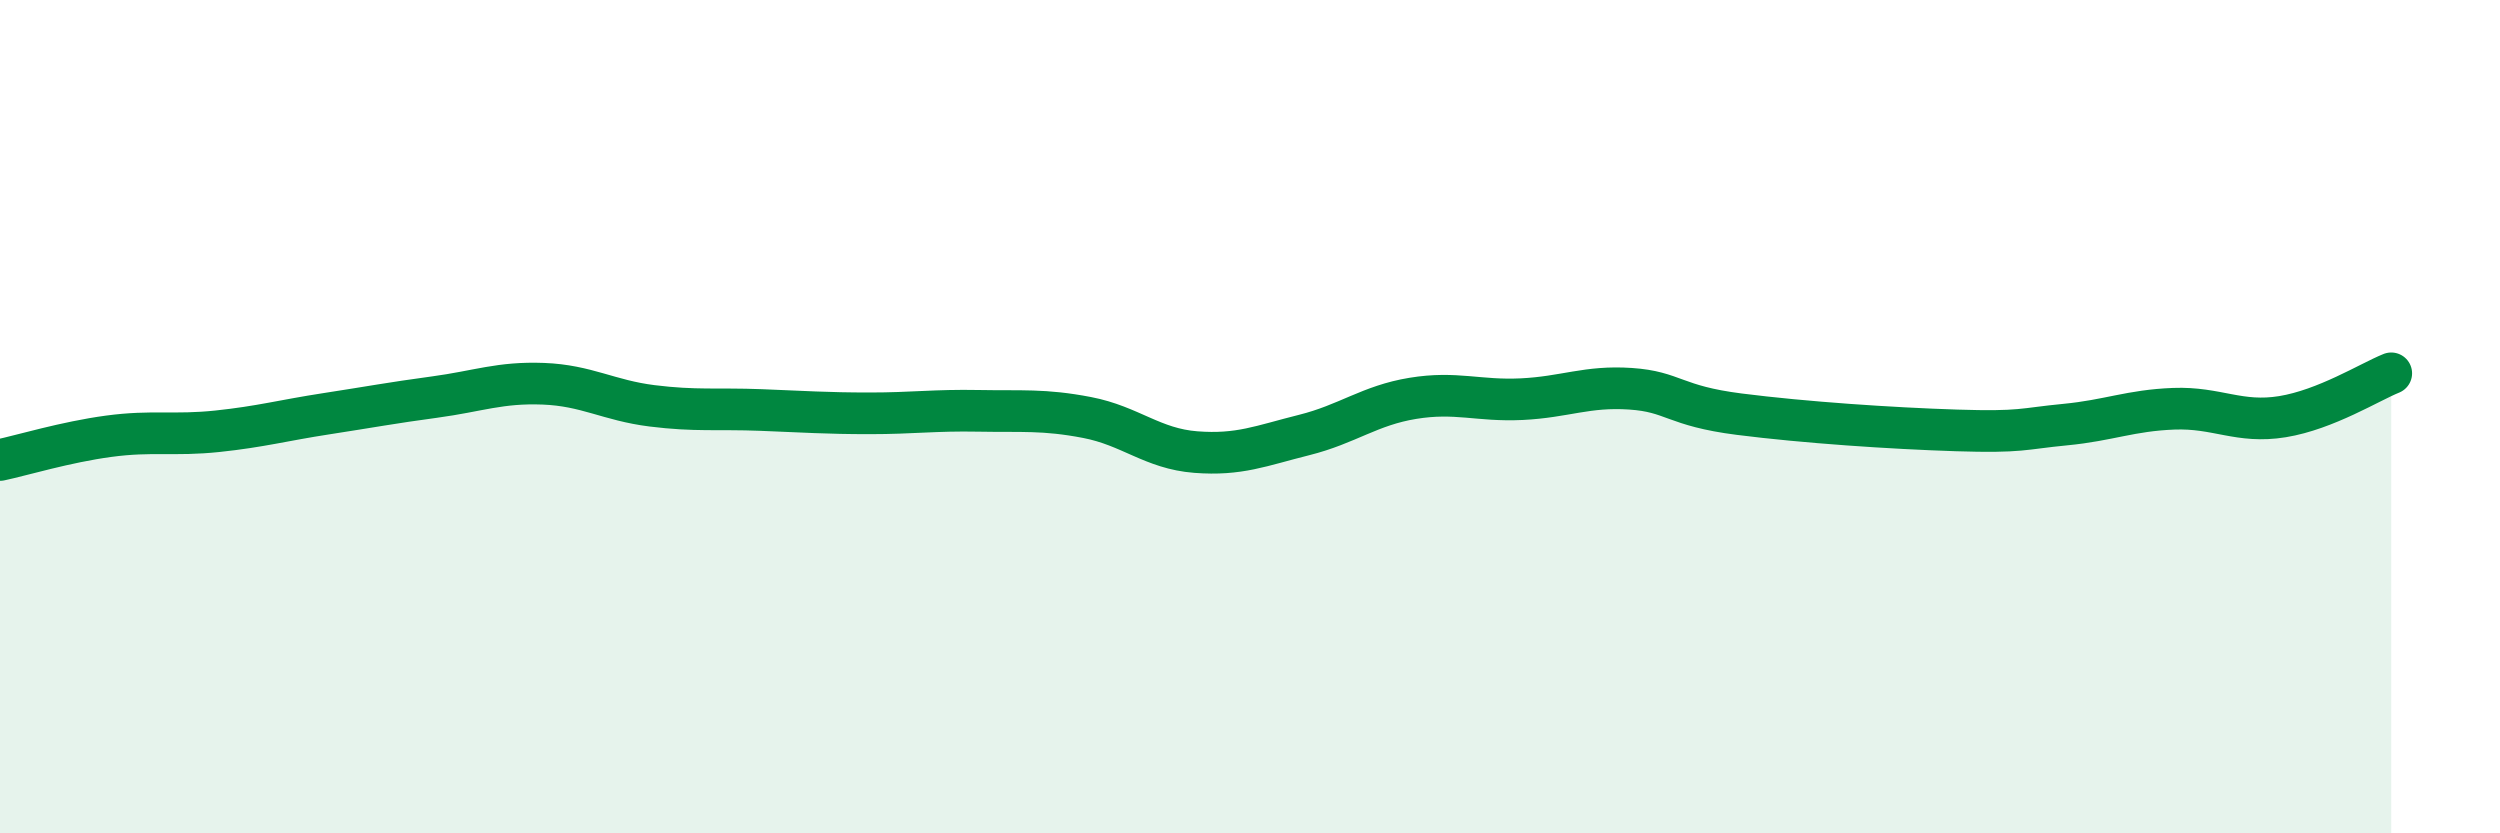
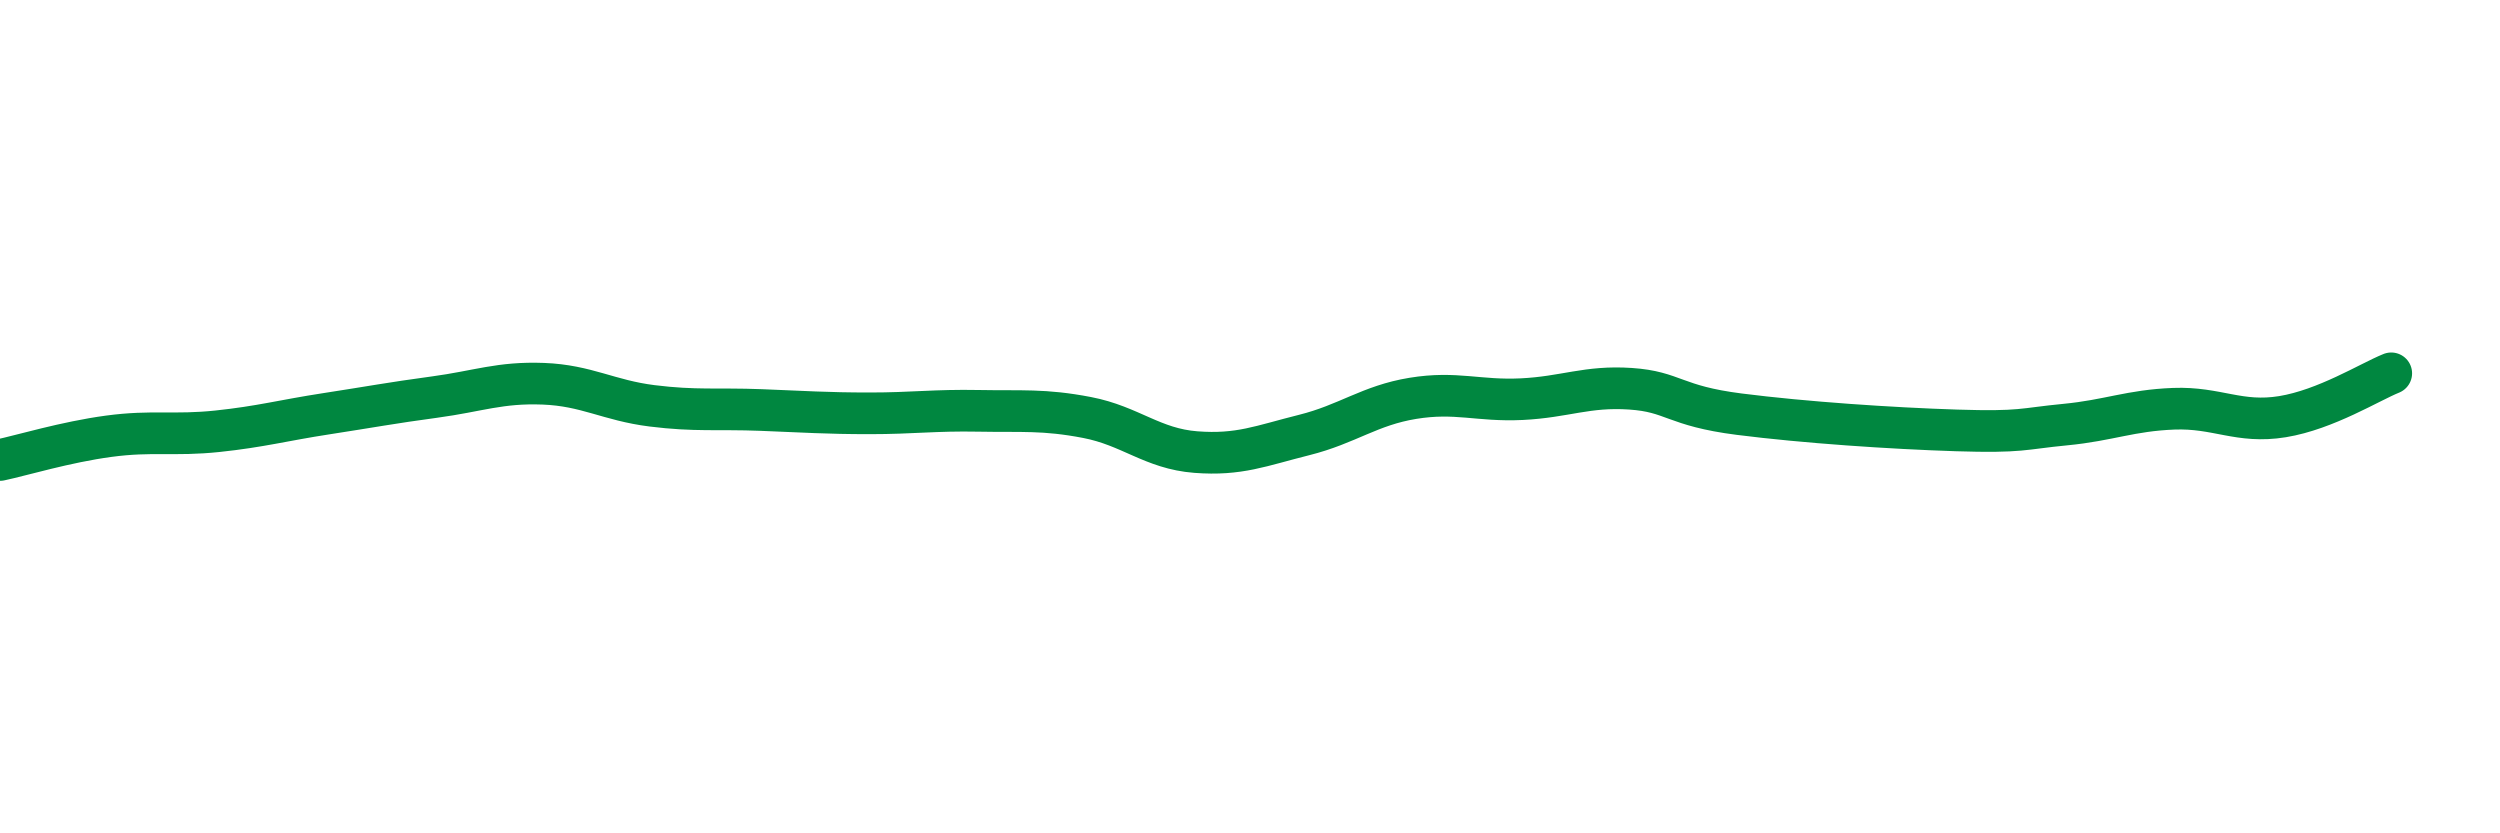
<svg xmlns="http://www.w3.org/2000/svg" width="60" height="20" viewBox="0 0 60 20">
-   <path d="M 0,11.04 C 0.52,10.93 1.57,10.61 2.61,10.47 C 3.65,10.33 4.18,10.46 5.22,10.35 C 6.26,10.24 6.79,10.09 7.83,9.93 C 8.87,9.77 9.39,9.67 10.43,9.53 C 11.47,9.39 12,9.17 13.04,9.21 C 14.08,9.25 14.61,9.61 15.65,9.74 C 16.69,9.87 17.22,9.8 18.26,9.84 C 19.3,9.88 19.83,9.92 20.87,9.92 C 21.91,9.92 22.44,9.84 23.48,9.86 C 24.52,9.88 25.05,9.82 26.09,10.02 C 27.13,10.22 27.66,10.77 28.7,10.85 C 29.74,10.93 30.26,10.7 31.3,10.44 C 32.34,10.18 32.87,9.73 33.91,9.56 C 34.95,9.39 35.48,9.63 36.52,9.58 C 37.56,9.53 38.09,9.26 39.13,9.33 C 40.17,9.4 40.17,9.74 41.74,9.94 C 43.31,10.14 45.39,10.28 46.96,10.33 C 48.53,10.38 48.53,10.29 49.57,10.19 C 50.61,10.09 51.13,9.85 52.17,9.81 C 53.21,9.77 53.74,10.17 54.78,10 C 55.82,9.83 56.87,9.17 57.39,8.96L57.39 20L0 20Z" fill="#008740" opacity="0.1" stroke-linecap="round" stroke-linejoin="round" />
  <path d="M 0,11.04 C 0.52,10.93 1.57,10.61 2.61,10.47 C 3.65,10.33 4.18,10.46 5.22,10.35 C 6.26,10.24 6.79,10.09 7.83,9.93 C 8.87,9.77 9.39,9.67 10.43,9.53 C 11.47,9.39 12,9.17 13.04,9.21 C 14.08,9.25 14.61,9.61 15.65,9.74 C 16.69,9.87 17.22,9.8 18.26,9.84 C 19.3,9.88 19.83,9.92 20.87,9.92 C 21.91,9.92 22.44,9.84 23.48,9.86 C 24.52,9.88 25.05,9.82 26.09,10.02 C 27.13,10.22 27.66,10.77 28.7,10.85 C 29.74,10.93 30.26,10.7 31.3,10.44 C 32.34,10.18 32.87,9.73 33.91,9.56 C 34.95,9.39 35.48,9.63 36.52,9.58 C 37.56,9.53 38.09,9.26 39.13,9.33 C 40.17,9.4 40.17,9.74 41.74,9.94 C 43.31,10.14 45.39,10.28 46.96,10.33 C 48.53,10.38 48.53,10.29 49.57,10.19 C 50.61,10.09 51.13,9.85 52.17,9.81 C 53.21,9.77 53.74,10.17 54.78,10 C 55.82,9.83 56.87,9.17 57.39,8.96" stroke="#008740" stroke-width="1" fill="none" stroke-linecap="round" stroke-linejoin="round" />
</svg>